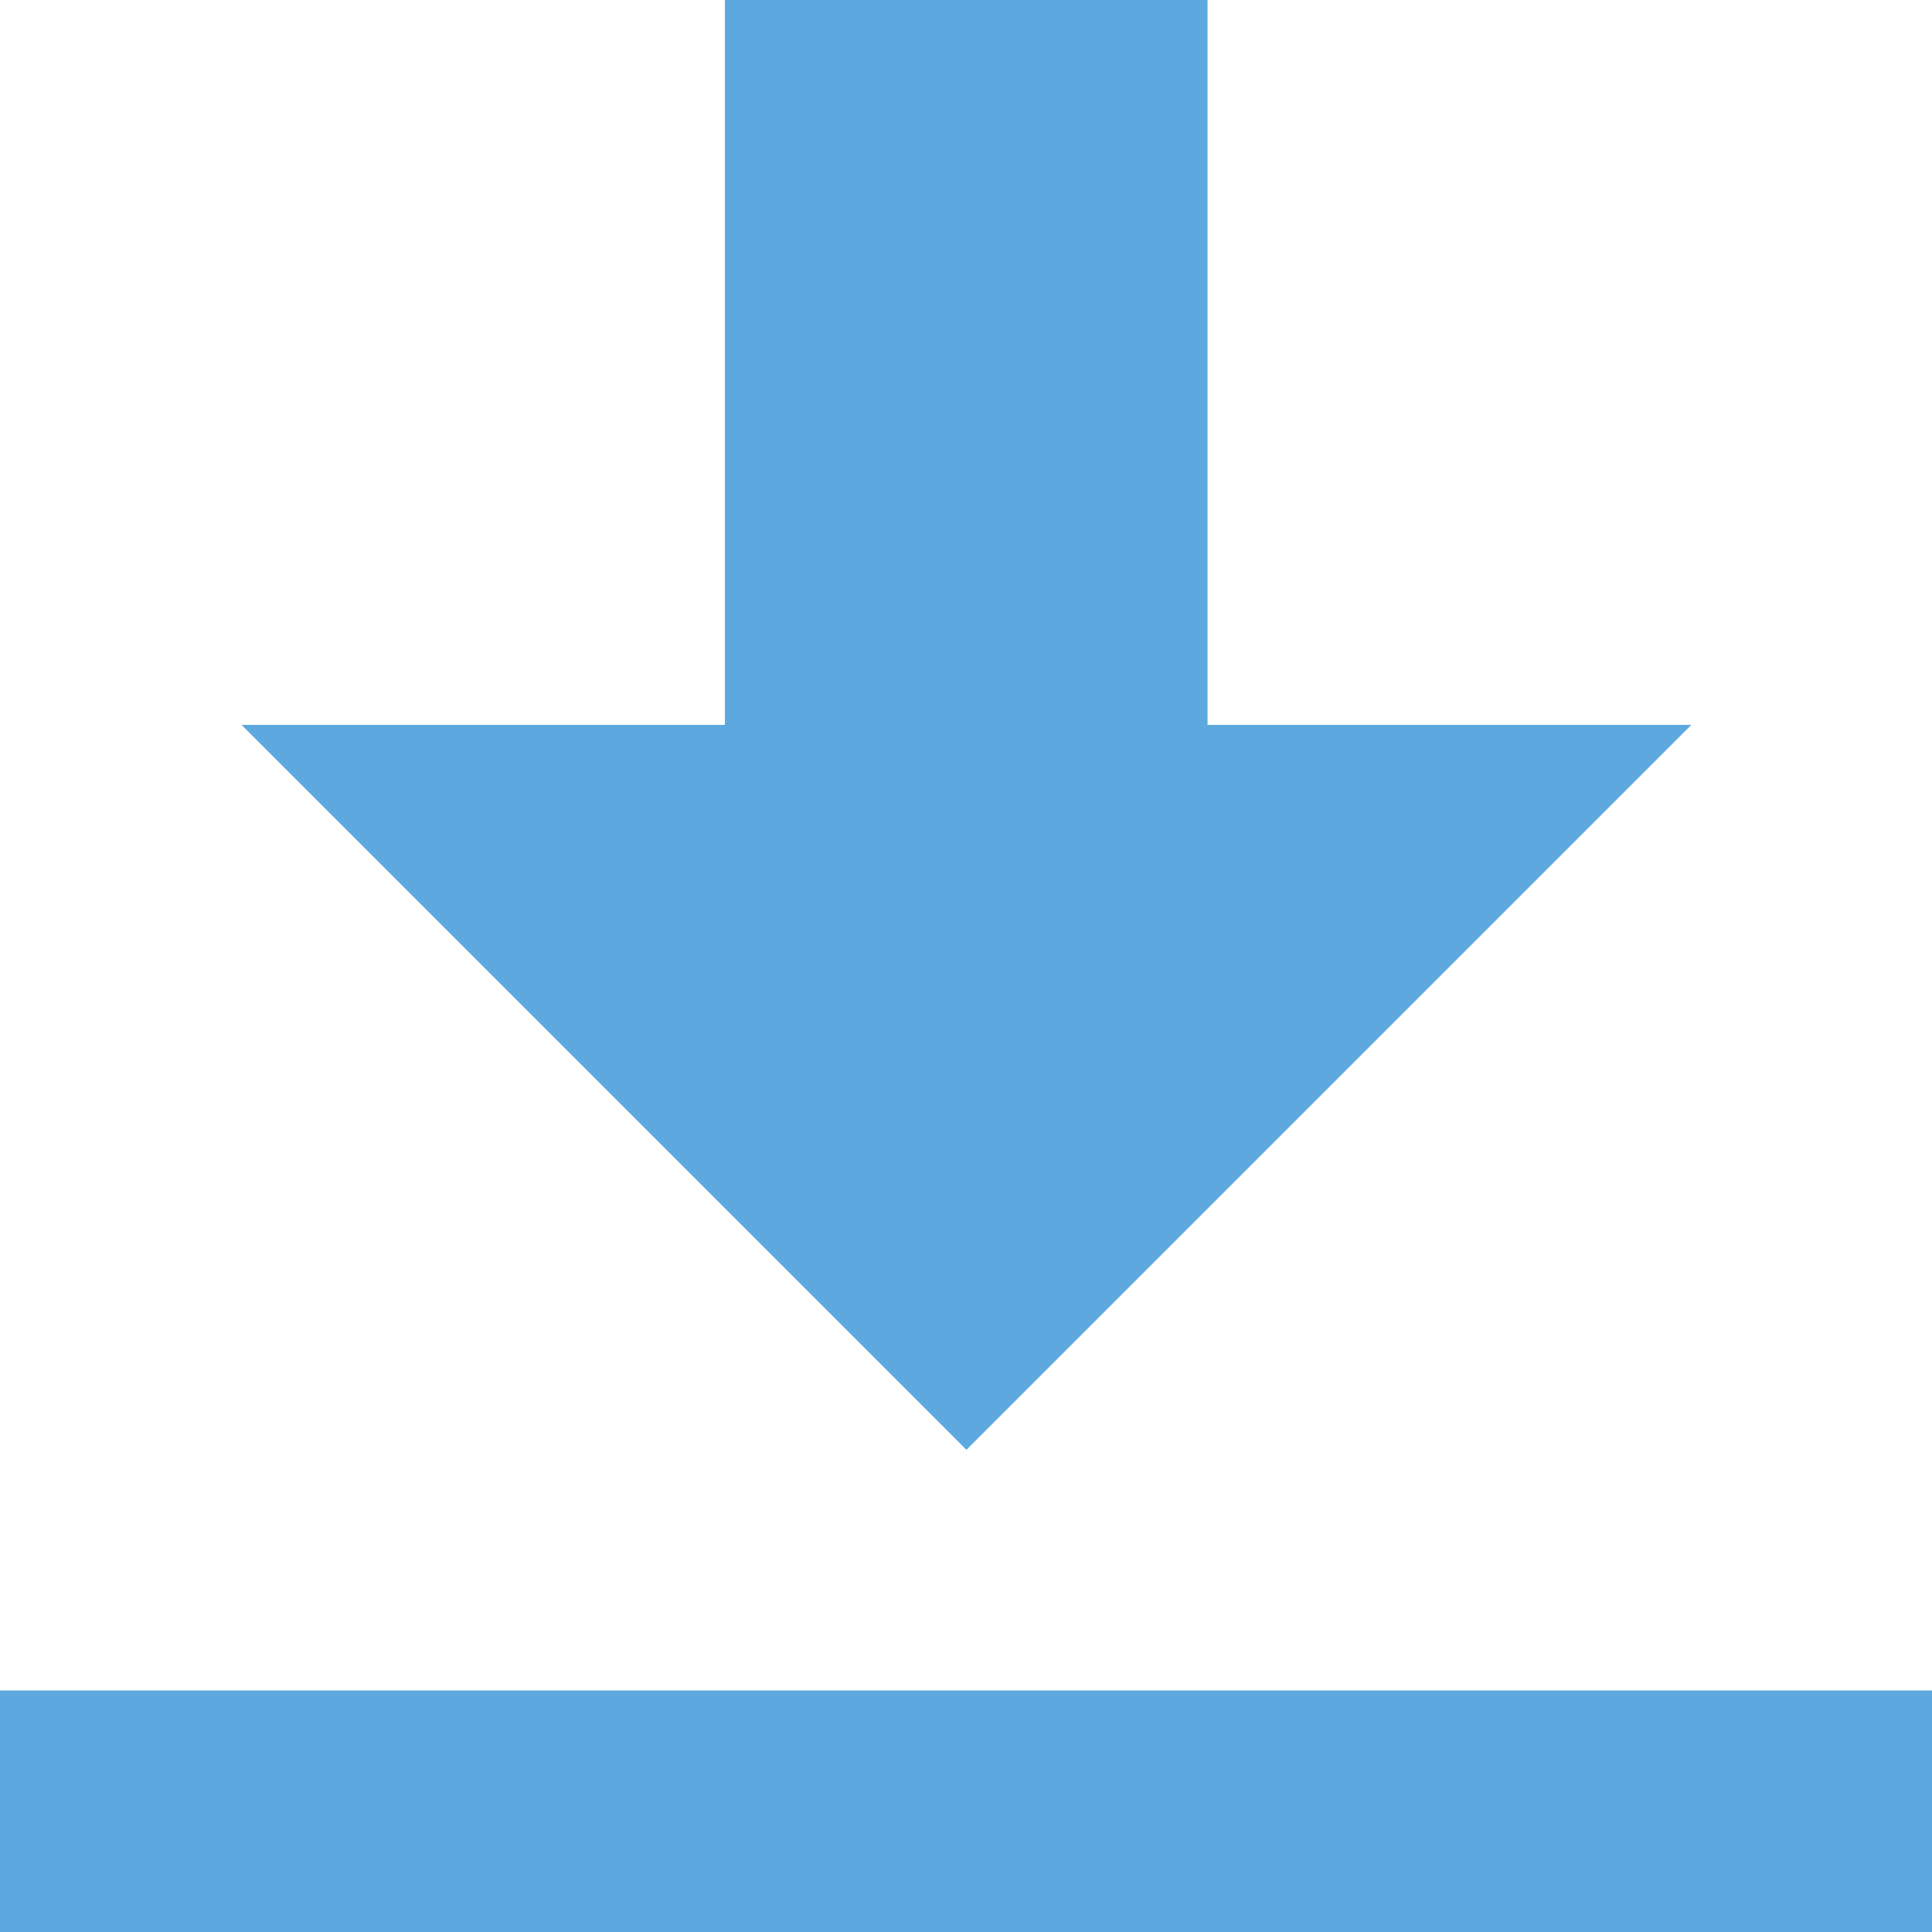
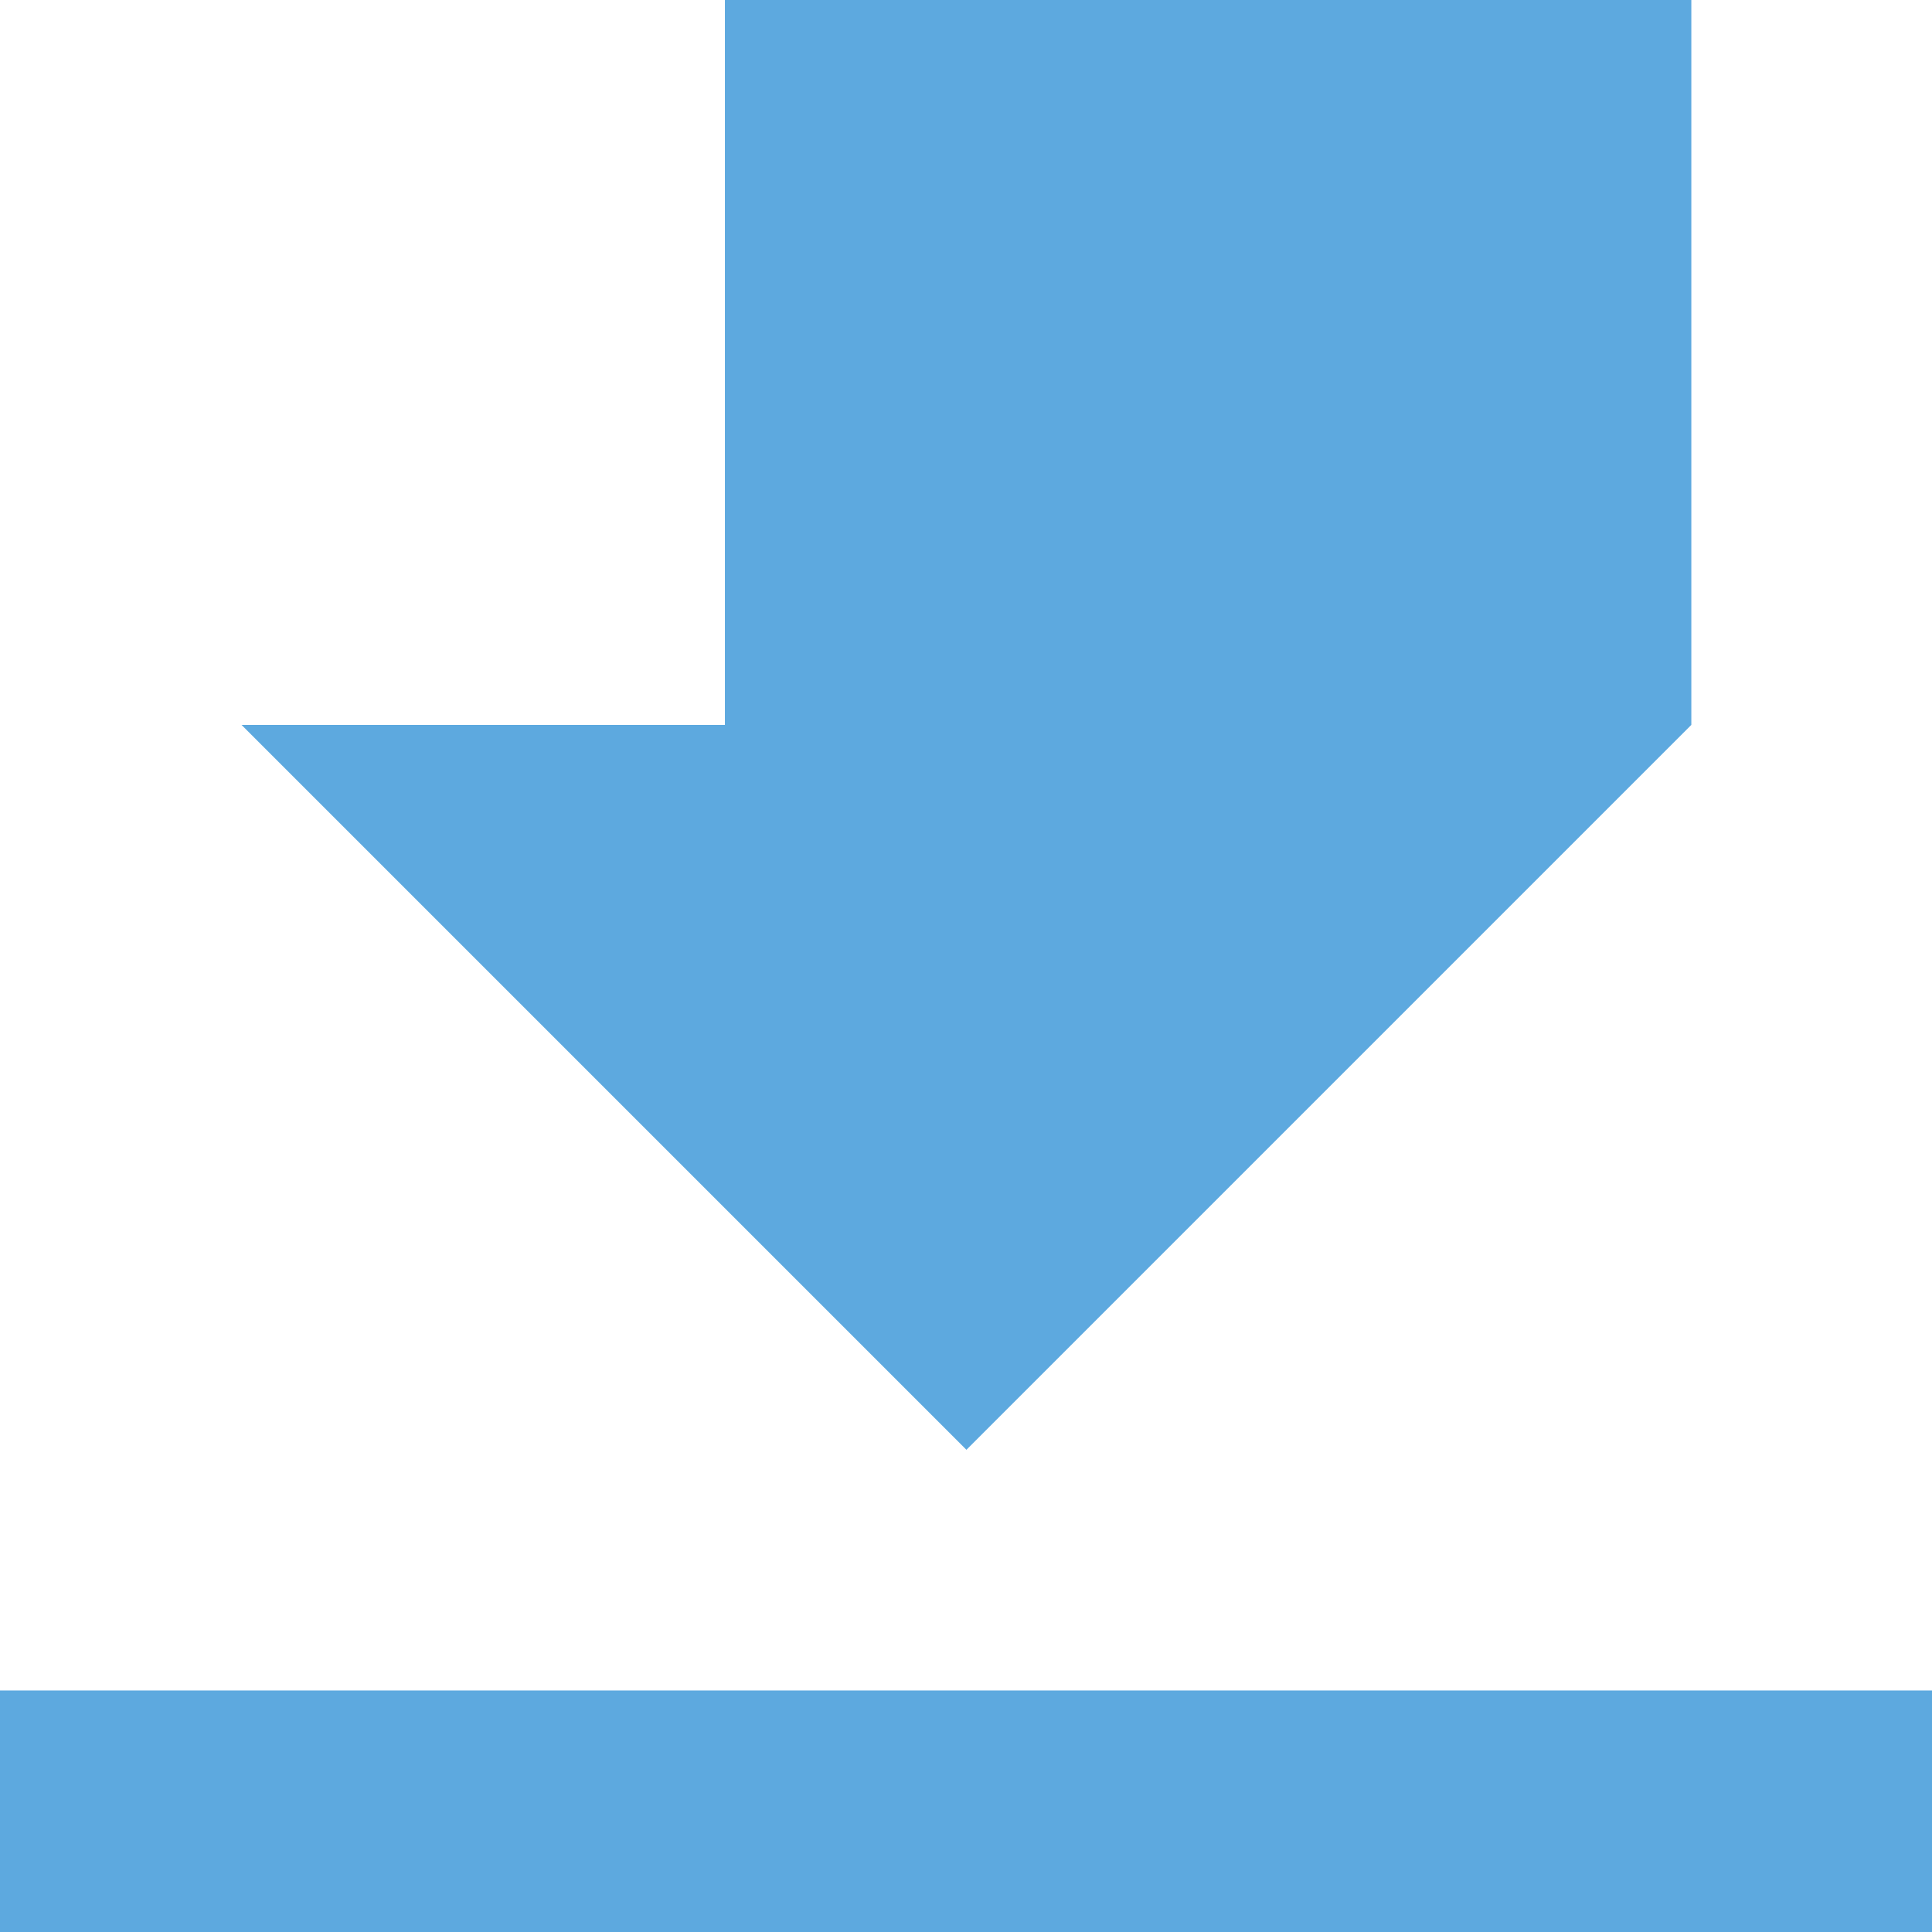
<svg xmlns="http://www.w3.org/2000/svg" width="13.326" height="13.326" viewBox="0 0 13.326 13.326">
-   <path id="Icon_open-data-transfer-download" data-name="Icon open-data-transfer-download" d="M5,0V5H1.666l5,5,5-5H8.329V0ZM0,11.66v1.666H13.326V11.66Z" fill="#5da9df" />
+   <path id="Icon_open-data-transfer-download" data-name="Icon open-data-transfer-download" d="M5,0V5H1.666l5,5,5-5V0ZM0,11.66v1.666H13.326V11.66Z" fill="#5da9df" />
</svg>